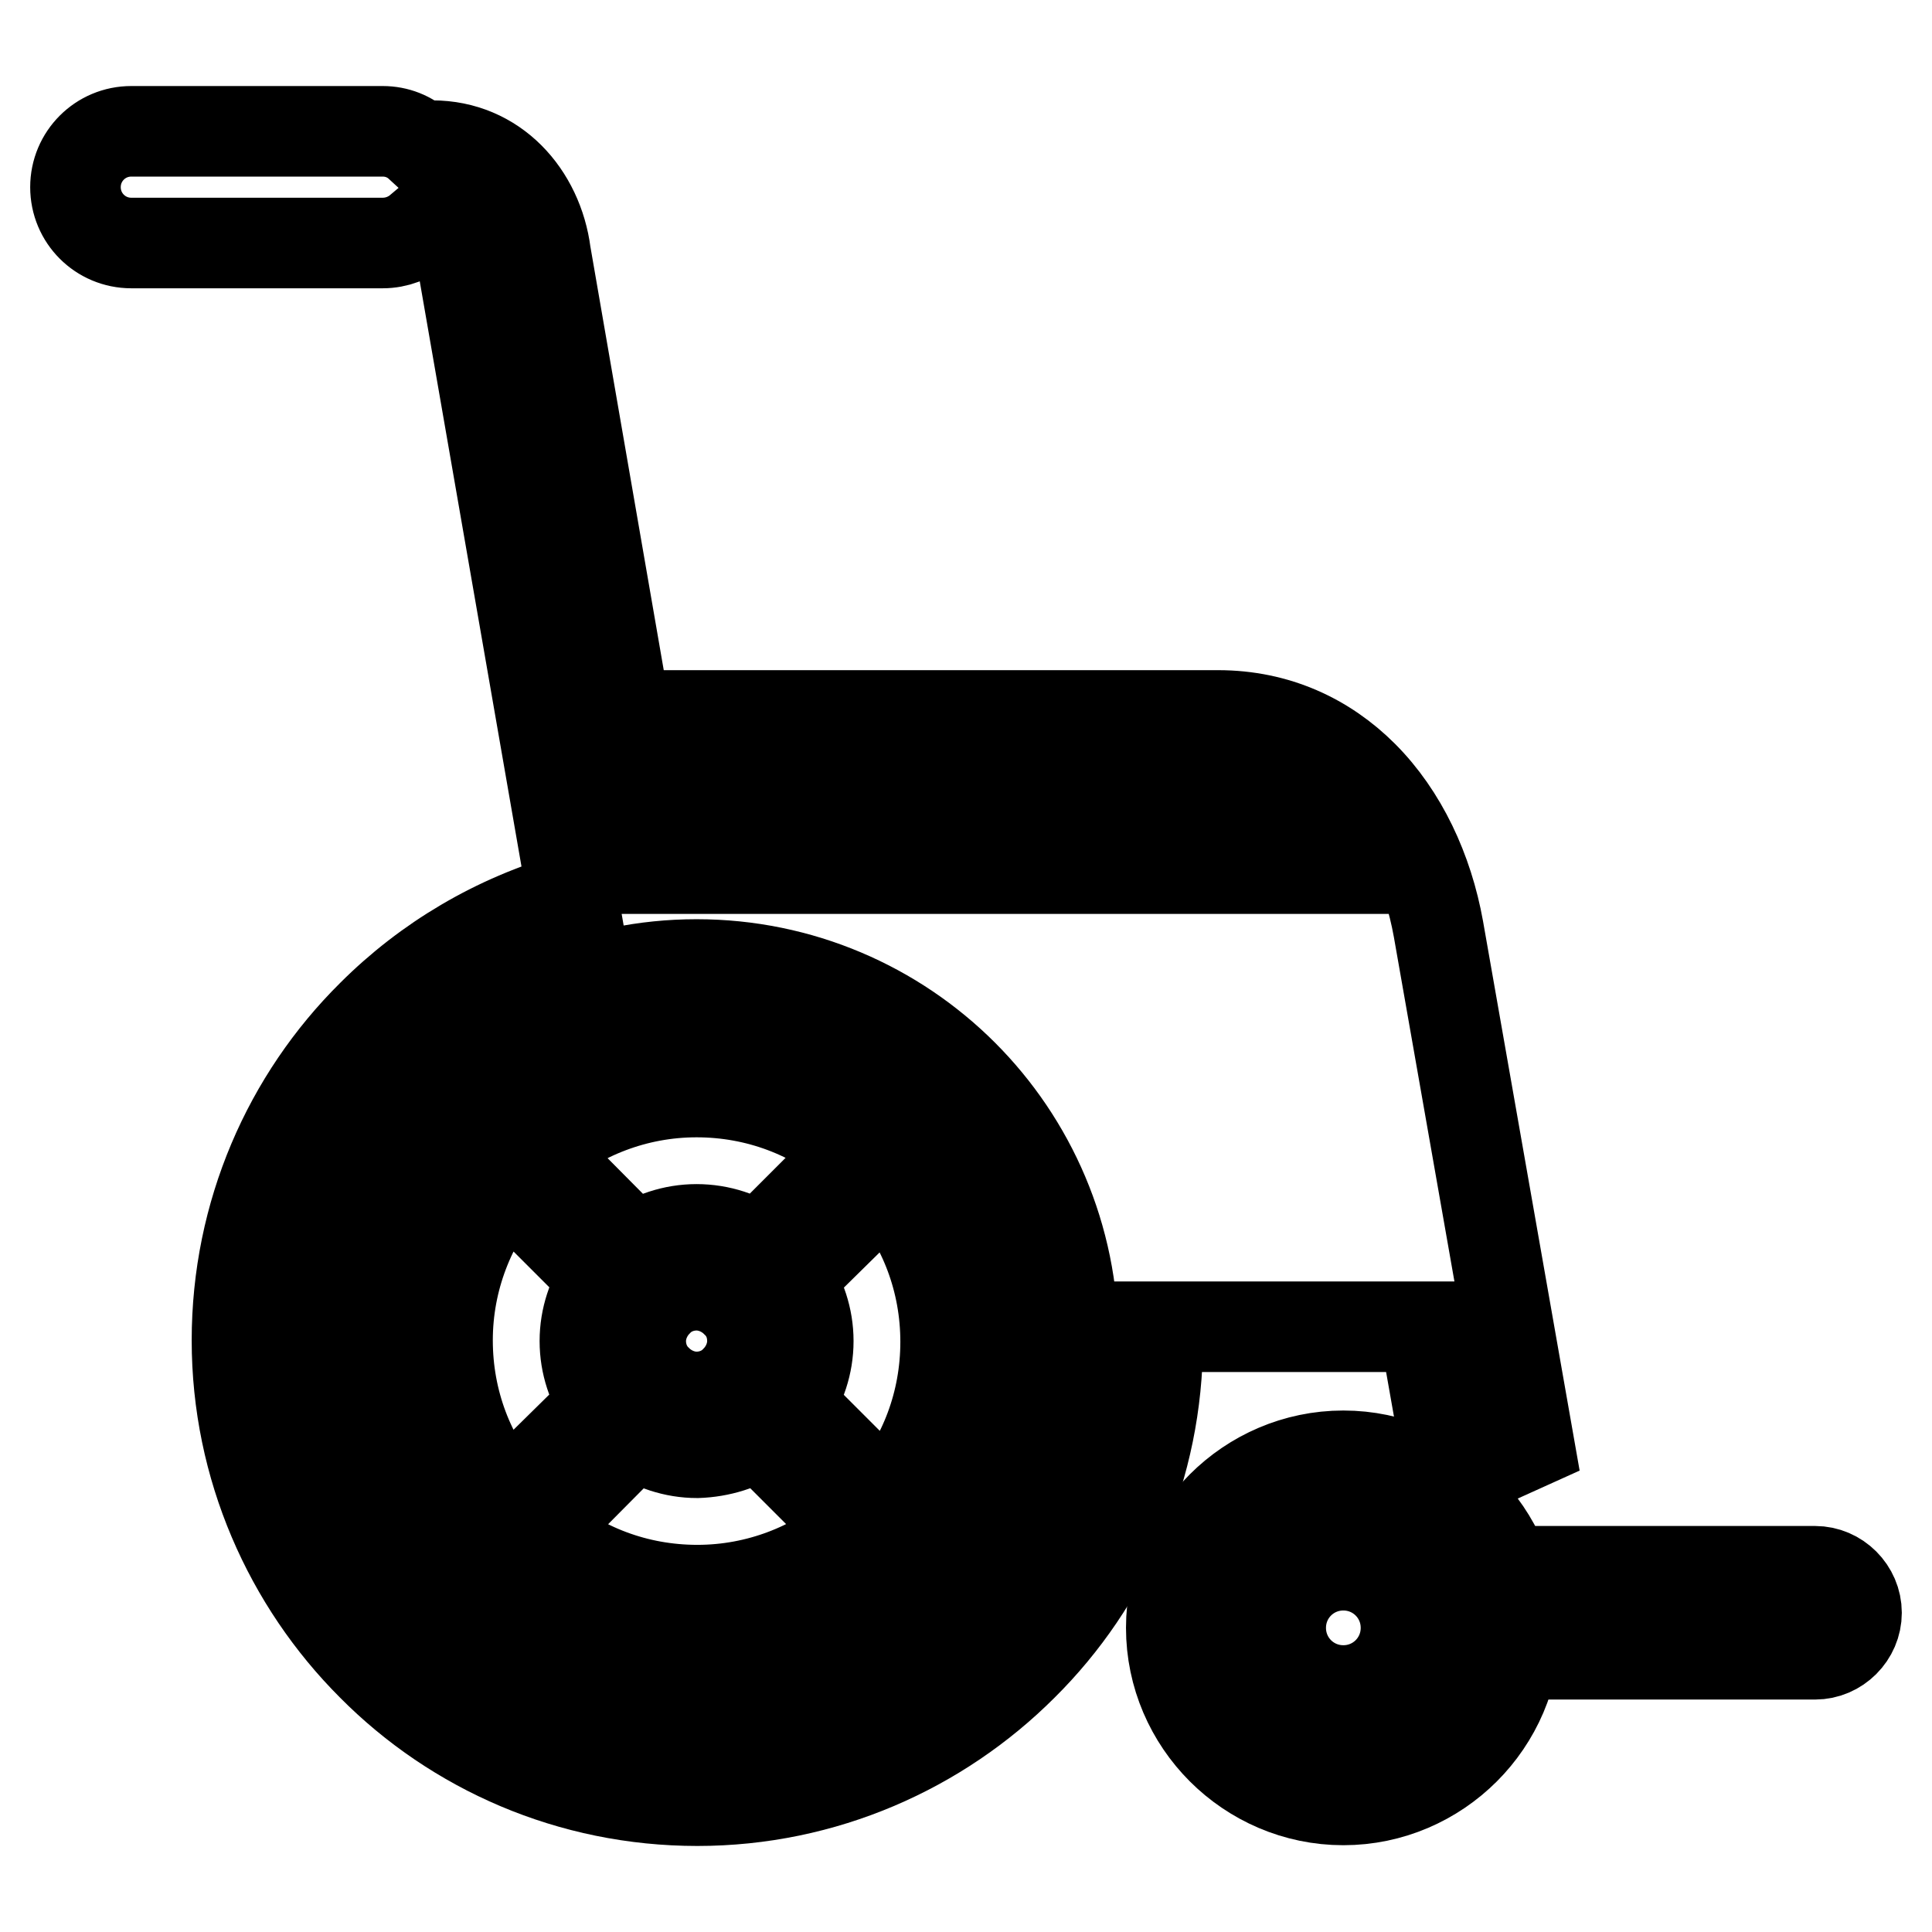
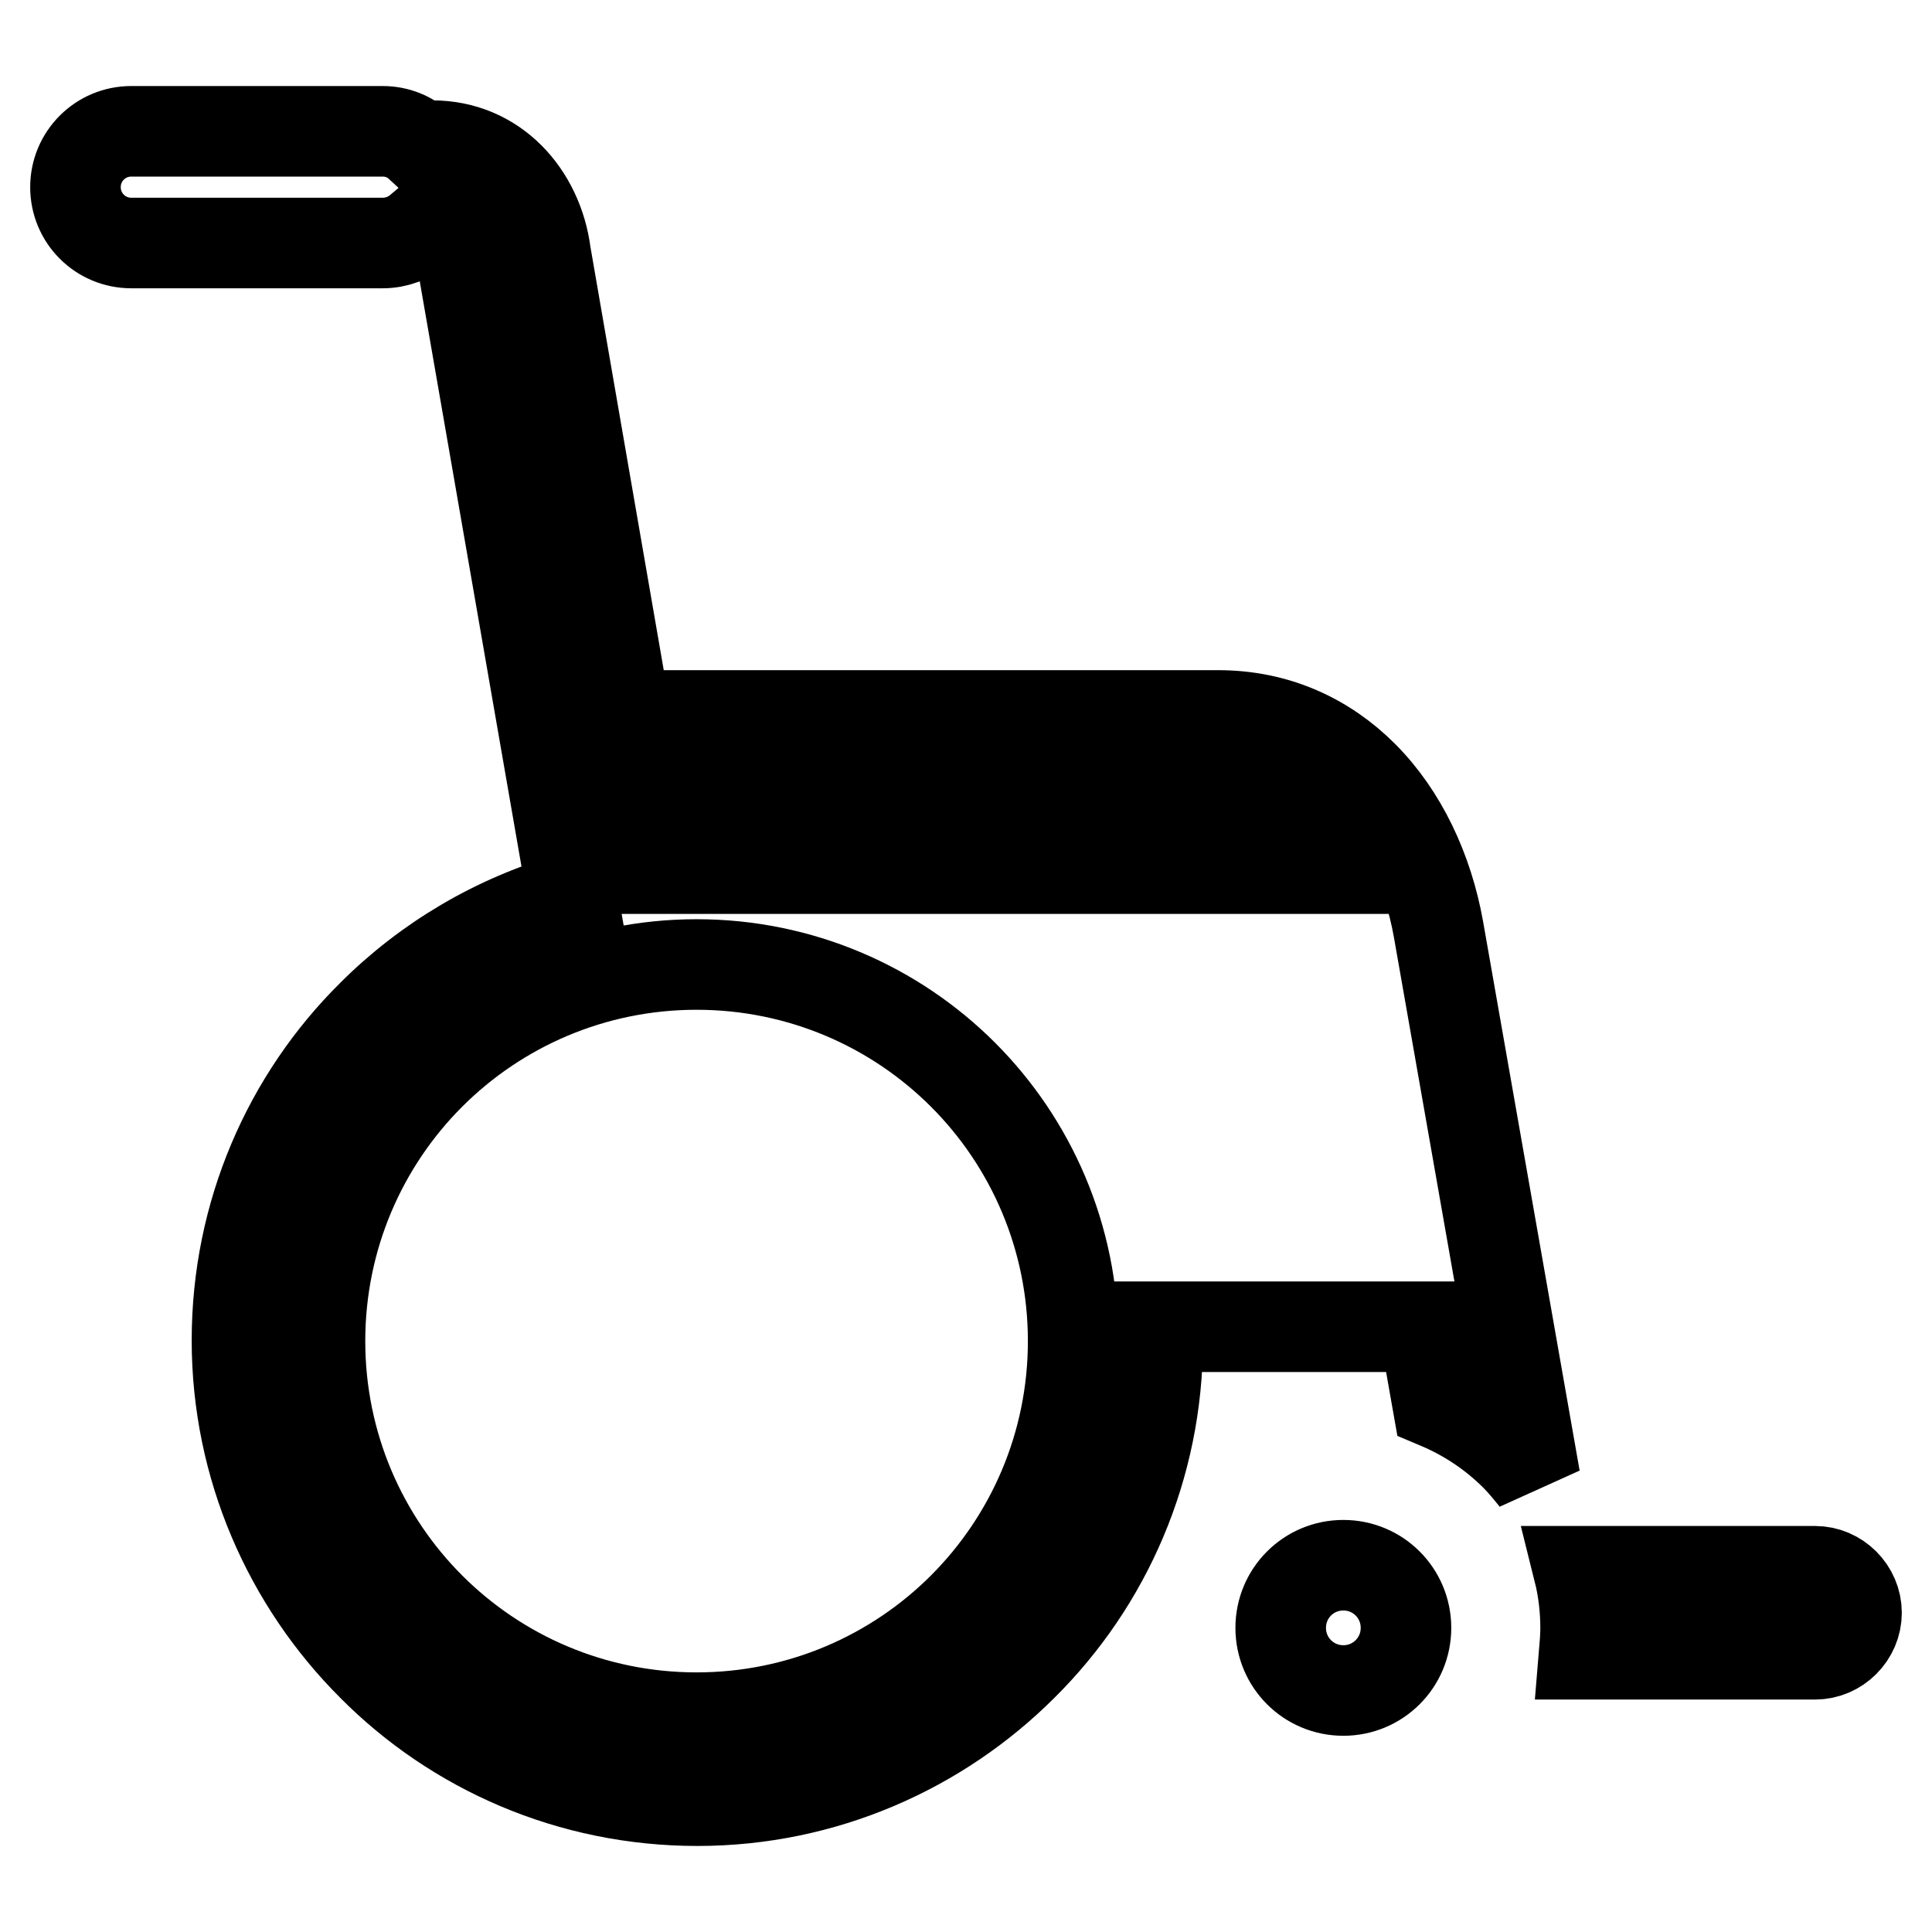
<svg xmlns="http://www.w3.org/2000/svg" version="1.1" x="0px" y="0px" viewBox="0 0 256 256" enable-background="new 0 0 256 256" xml:space="preserve">
  <g>
    <path stroke-width="12" fill-opacity="0" stroke="#000000" d="M127.6,142.4c-9-9-21.5-14.6-35.3-14.6c-13.8,0-26.3,5.6-35.3,14.6c-9,9-14.6,21.5-14.6,35.3 c0,13.8,5.6,26.3,14.6,35.3c9,9,21.5,14.6,35.3,14.6c13.8,0,26.3-5.6,35.3-14.6c9-9,14.6-21.5,14.6-35.3 C142.2,163.9,136.6,151.4,127.6,142.4z M176.1,115.1c-1-1.7-2.1-3.1-3.4-4.4c-3-3-6.8-4.8-11.4-4.8H84.8l1.6,9.2H176.1z  M209.2,208.2h31.3c3,0,5.5,2.5,5.5,5.5c0,3-2.5,5.5-5.5,5.5h-30.6c0.1-1.2,0.2-2.3,0.2-3.5C210.1,213.2,209.8,210.6,209.2,208.2 L209.2,208.2z M178,207.4c4.6,0,8.3,3.7,8.3,8.3s-3.7,8.3-8.3,8.3s-8.3-3.7-8.3-8.3S173.4,207.4,178,207.4z M61.4,35.5 c0-0.2-0.1-0.3-0.1-0.5c-0.2-1.5-0.8-2.8-1.6-3.6c-0.6-0.6-1.4-1-2.4-1h-1.7c-1.3,1.1-3,1.8-4.9,1.8H17.4c-4.1,0-7.4-3.3-7.4-7.4 c0-4.1,3.3-7.4,7.4-7.4h33.3c1.9,0,3.6,0.7,4.9,1.9h1.7c4.1,0,7.6,1.6,10.2,4.2c2.6,2.6,4.3,6.2,4.8,10.1l10.6,61.2h78.5 c7.8,0,14.3,3.1,19.2,8c5.2,5.2,8.6,12.5,10,20.3l12.8,72.8c-0.8-1-1.7-2.1-2.6-3c-3-3-6.5-5.3-10.3-6.9l-1.8-10.2h-35.3 c0,0.6,0,1.2,0,1.8c0,16.8-6.8,32.1-17.9,43.1c-11,11-26.3,17.9-43.1,17.9c-16.8,0-32.1-6.8-43.1-17.9c-11-11-17.9-26.3-17.9-43.1 c0-16.8,6.8-32.1,17.9-43.1c7.3-7.3,16.4-12.7,26.6-15.6L61.4,35.5L61.4,35.5z" />
-     <path stroke-width="12" fill-opacity="0" stroke="#000000" d="M97.5,172.5c-1.3-1.3-3.2-2.2-5.2-2.2s-3.9,0.8-5.2,2.2c-1.3,1.3-2.2,3.2-2.2,5.2c0,2,0.8,3.9,2.2,5.2 c1.3,1.3,3.2,2.2,5.2,2.2c2,0,3.9-0.8,5.2-2.2c1.3-1.3,2.2-3.2,2.2-5.2C99.7,175.6,98.9,173.8,97.5,172.5z M80.1,186 c-1.6-2.4-2.6-5.2-2.6-8.3c0-3.1,1-5.9,2.6-8.3l-13-13c-4.8,5.7-7.8,13.1-7.8,21.2c0,8.1,2.9,15.5,7.8,21.2L80.1,186z M100.6,189.9 l13,13c-5.7,4.8-13.1,7.8-21.2,7.8c-8.1,0-15.5-2.9-21.2-7.8l12.9-13c2.4,1.6,5.2,2.6,8.3,2.6C95.4,192.4,98.3,191.5,100.6,189.9z  M104.5,169.4c1.6,2.4,2.6,5.2,2.6,8.3c0,3.1-1,5.9-2.6,8.3l13,13c4.9-5.7,7.8-13.1,7.8-21.2c0-8.1-2.9-15.5-7.8-21.2L104.5,169.4z  M92.3,162.9c-3.1,0-5.9,1-8.3,2.6l-12.9-13c5.7-4.8,13.1-7.8,21.2-7.8c8.1,0,15.5,2.9,21.2,7.8l-13,13 C98.3,163.9,95.4,162.9,92.3,162.9z M188.9,204.9c-2.8-2.8-6.6-4.5-10.9-4.5s-8.1,1.7-10.9,4.5c-2.8,2.8-4.5,6.6-4.5,10.9 c0,4.2,1.7,8.1,4.5,10.9c2.8,2.8,6.6,4.5,10.9,4.5s8.1-1.7,10.9-4.5c2.8-2.8,4.5-6.6,4.5-10.9C193.4,211.5,191.6,207.6,188.9,204.9 z M178,192.9c6.3,0,12,2.6,16.1,6.7c4.1,4.1,6.7,9.8,6.7,16.1s-2.6,12-6.7,16.1c-4.1,4.1-9.8,6.7-16.1,6.7c-6.3,0-12-2.6-16.1-6.7 c-4.1-4.1-6.7-9.8-6.7-16.1s2.6-12,6.7-16.1C166,195.5,171.7,192.9,178,192.9z M92.3,139.2c10.6,0,20.2,4.3,27.2,11.3 c7,7,11.3,16.6,11.3,27.2c0,10.6-4.3,20.2-11.3,27.2c-7,7-16.6,11.3-27.2,11.3s-20.2-4.3-27.2-11.3c-7-7-11.3-16.6-11.3-27.2 c0-10.6,4.3-20.2,11.3-27.2C72.1,143.5,81.7,139.2,92.3,139.2z" />
  </g>
</svg>